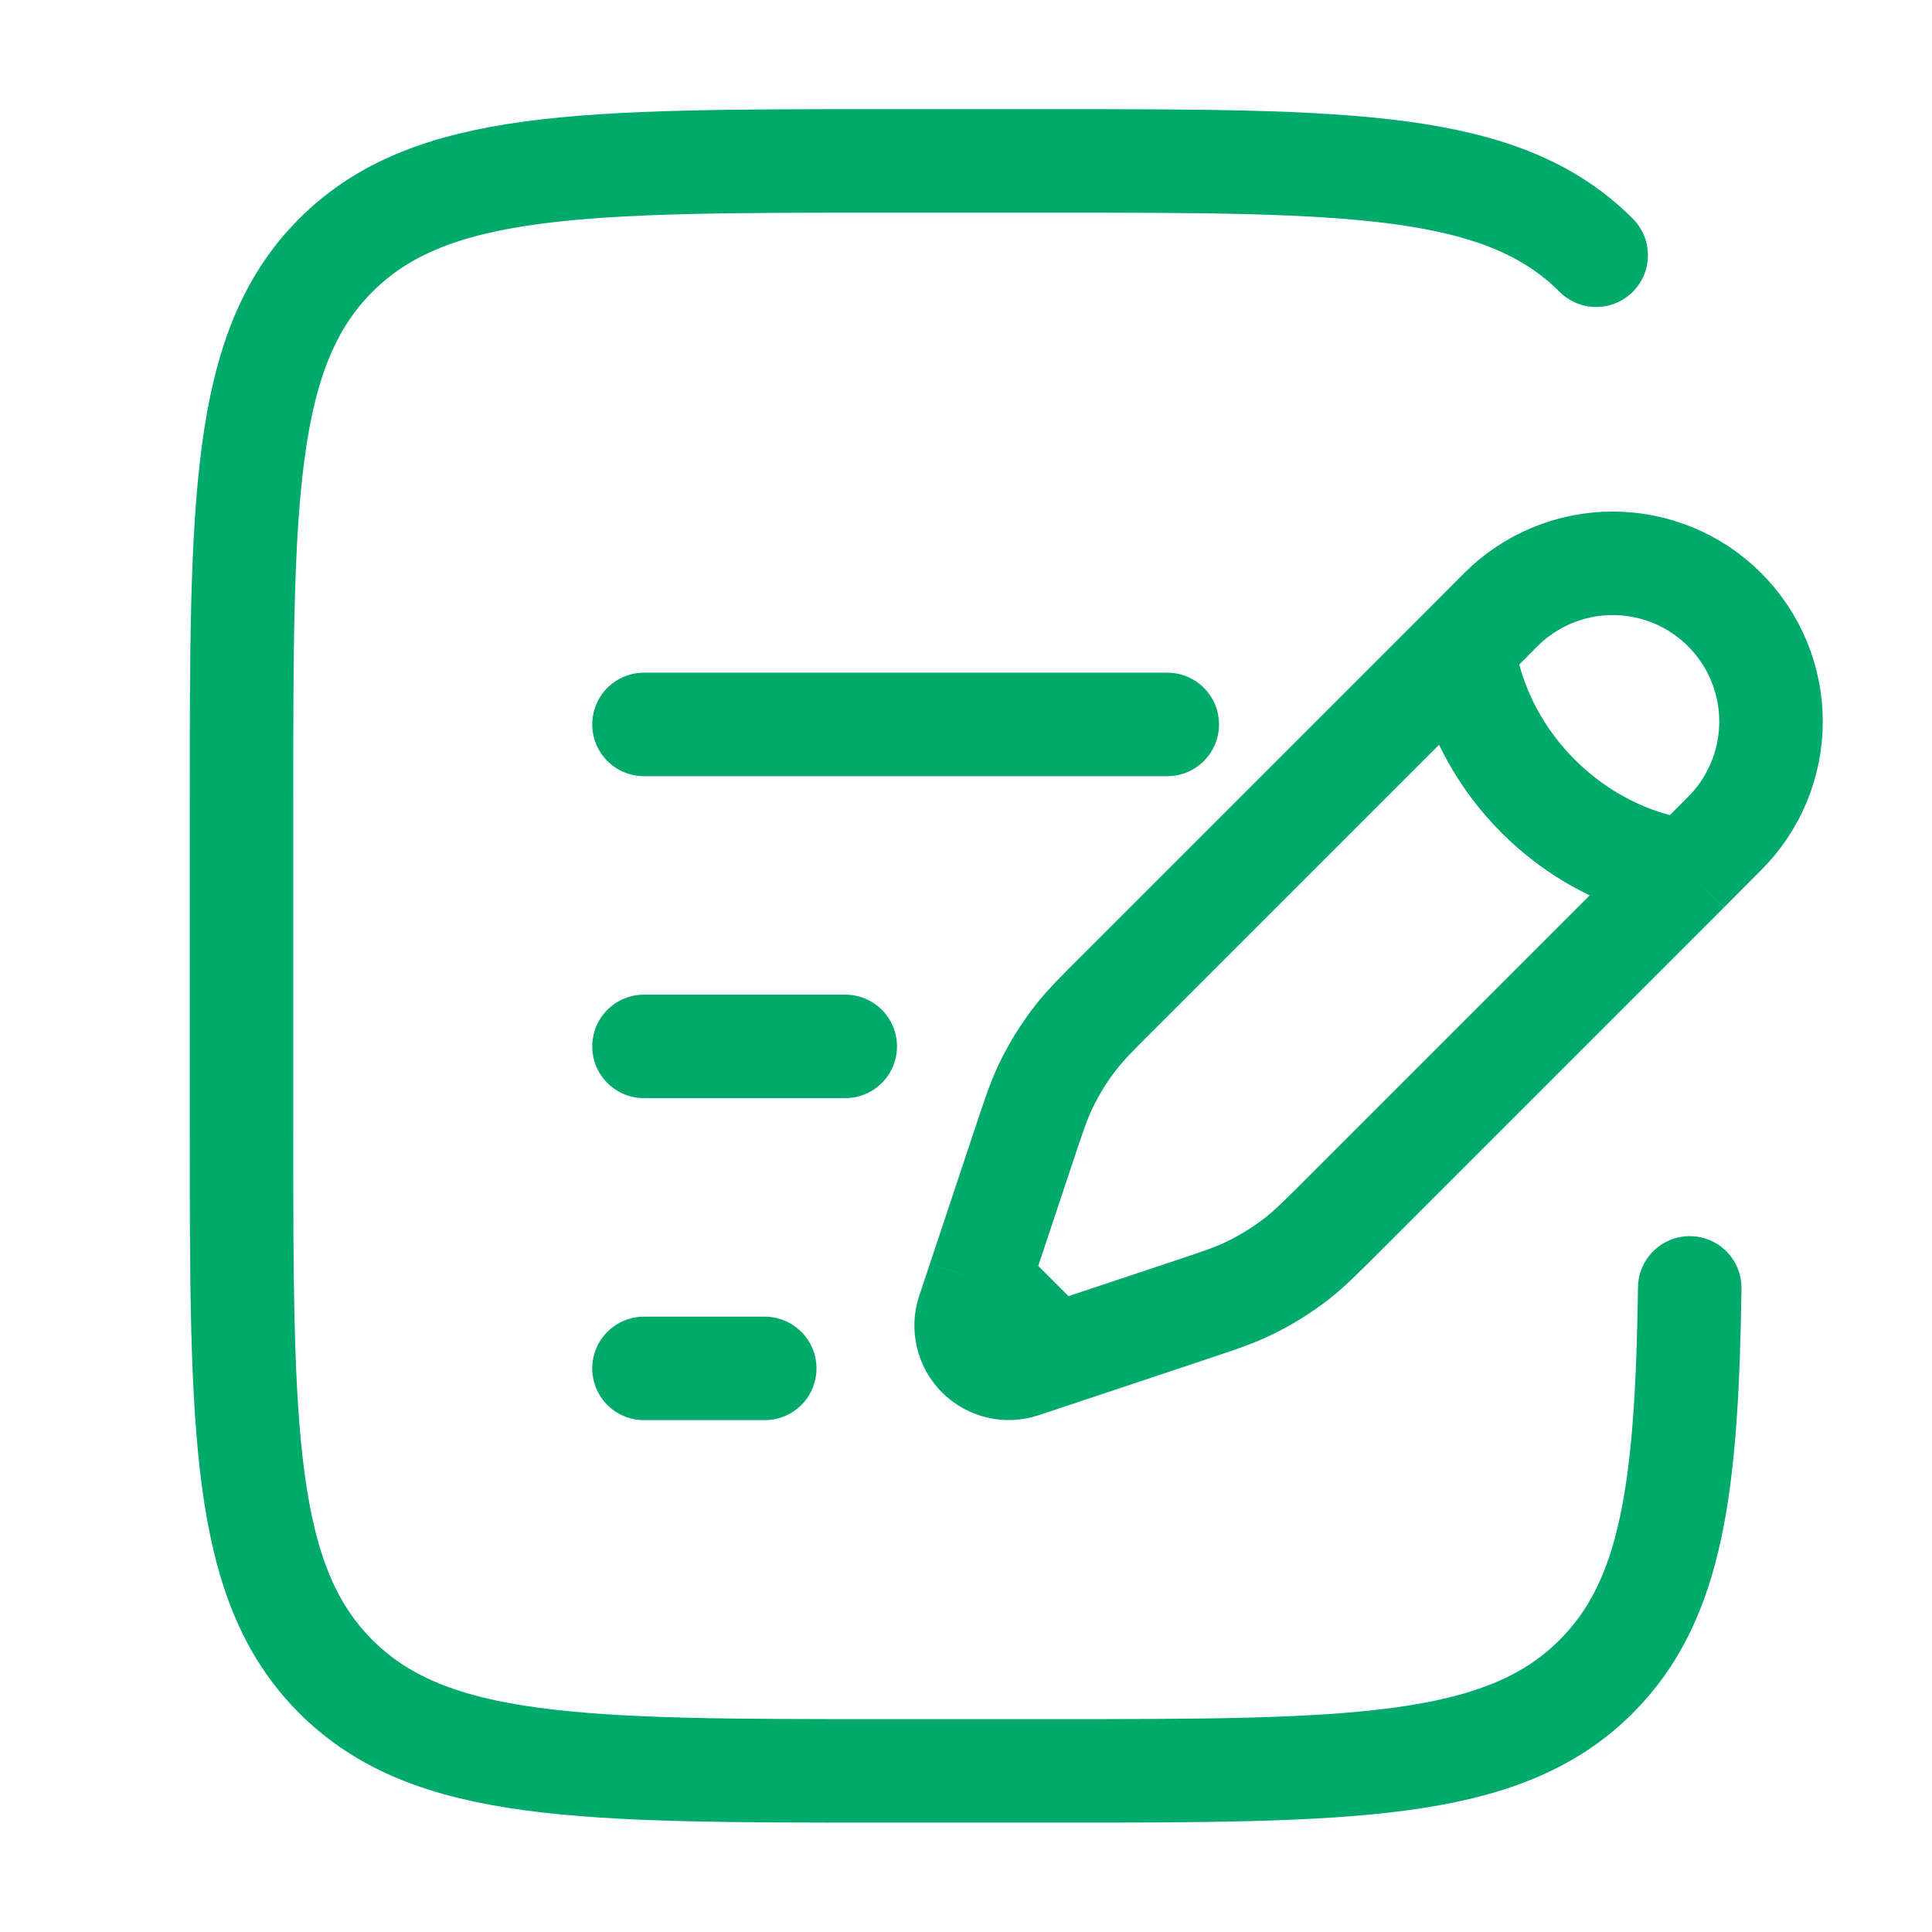
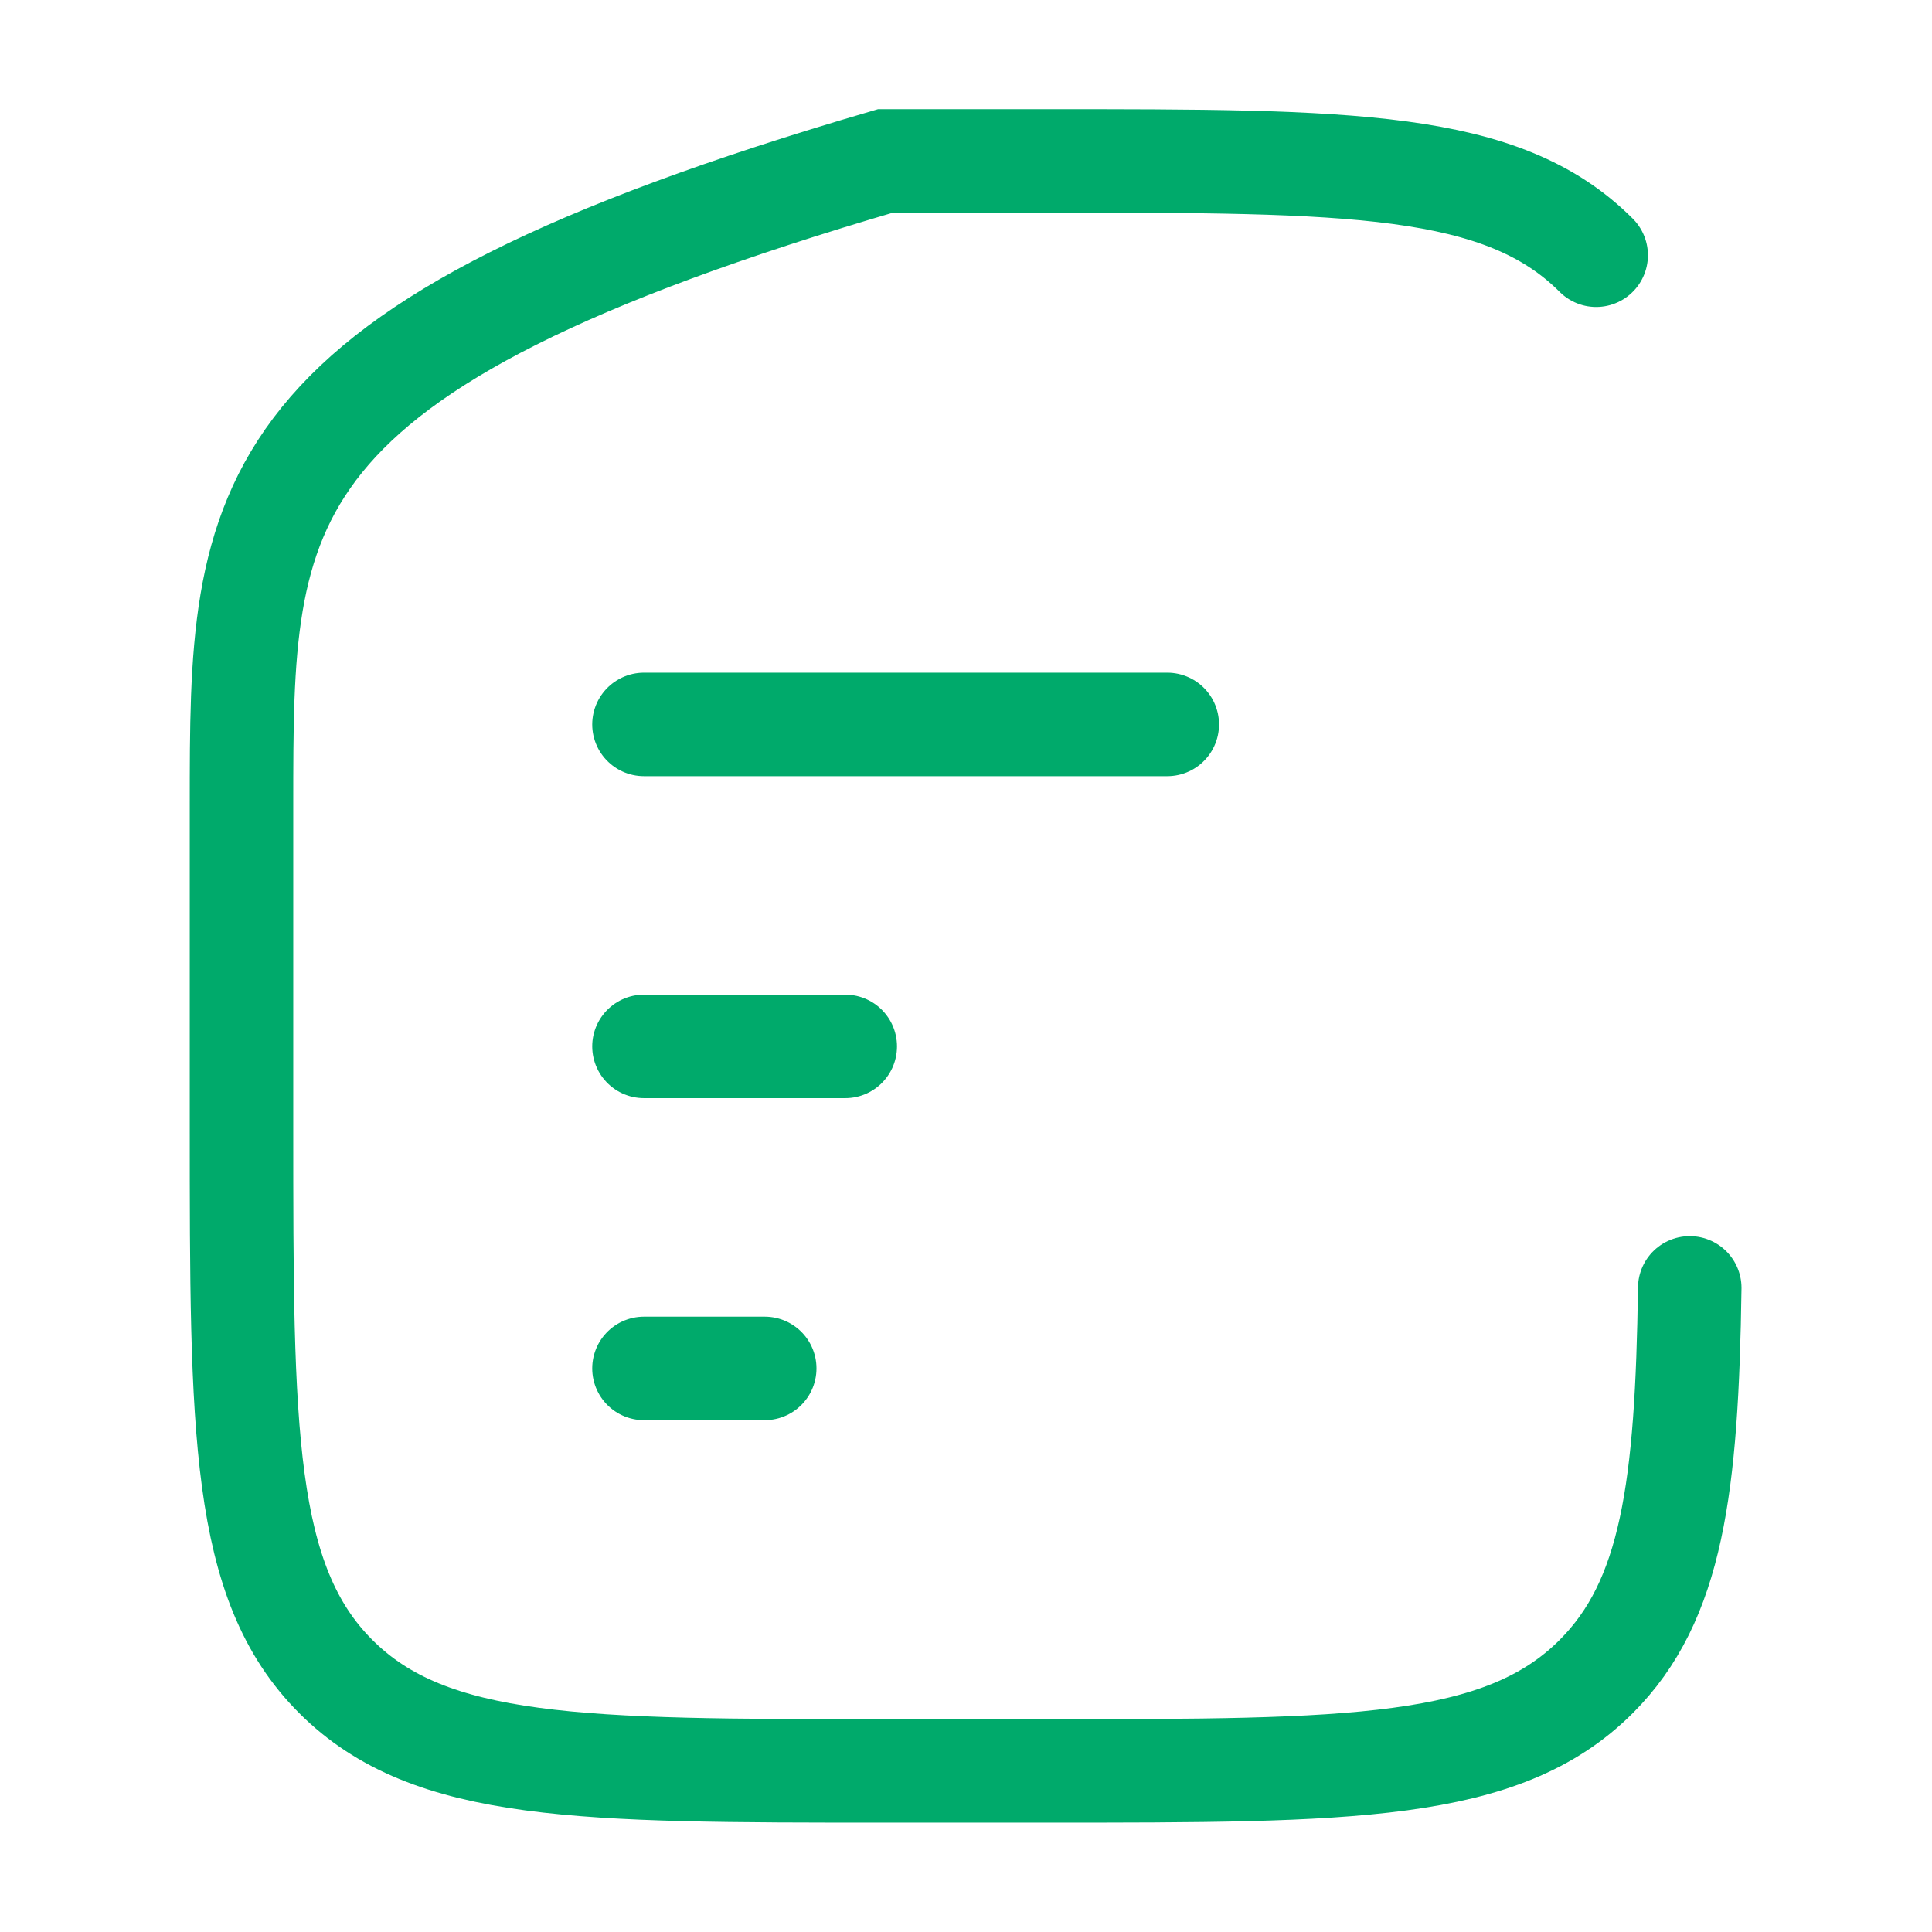
<svg xmlns="http://www.w3.org/2000/svg" width="28" height="28" viewBox="0 0 28 28" fill="none">
-   <path d="M21.211 9.378L21.751 8.836C22.181 8.406 22.764 8.164 23.373 8.164C23.981 8.164 24.565 8.406 24.995 8.836C25.425 9.266 25.667 9.849 25.667 10.457C25.667 11.066 25.425 11.649 24.995 12.079L24.455 12.621M21.211 9.378C21.211 9.378 21.279 10.525 22.292 11.539C23.306 12.553 24.455 12.621 24.455 12.621M21.211 9.378L16.241 14.348C15.902 14.684 15.735 14.853 15.59 15.038C15.419 15.258 15.274 15.493 15.153 15.745C15.052 15.957 14.977 16.183 14.827 16.634L14.345 18.081L14.189 18.549M24.455 12.621L19.485 17.591C19.147 17.929 18.979 18.097 18.793 18.242C18.574 18.412 18.338 18.558 18.086 18.678C17.874 18.78 17.649 18.854 17.197 19.005L15.751 19.487L15.283 19.643M14.189 18.549L14.033 19.018C13.997 19.127 13.992 19.243 14.019 19.355C14.045 19.467 14.102 19.569 14.183 19.65C14.264 19.731 14.366 19.788 14.478 19.814C14.589 19.841 14.706 19.835 14.815 19.799L15.283 19.643M14.189 18.549L15.283 19.643" stroke="#00AA6B" stroke-width="1.5" />
-   <path d="M9.333 15.165H12.25M9.333 10.499H16.917M9.333 19.832H11.083M23.133 3.699C21.767 2.332 19.566 2.332 15.167 2.332H12.833C8.434 2.332 6.234 2.332 4.867 3.699C3.5 5.066 3.5 7.266 3.5 11.665V16.332C3.5 20.732 3.5 22.932 4.867 24.298C6.234 25.665 8.434 25.665 12.833 25.665H15.167C19.566 25.665 21.767 25.665 23.133 24.298C24.234 23.198 24.448 21.559 24.489 18.665" stroke="#00AA6B" stroke-width="1.5" stroke-linecap="round" />
+   <path d="M9.333 15.165H12.25M9.333 10.499H16.917M9.333 19.832H11.083M23.133 3.699C21.767 2.332 19.566 2.332 15.167 2.332H12.833C3.5 5.066 3.5 7.266 3.5 11.665V16.332C3.5 20.732 3.5 22.932 4.867 24.298C6.234 25.665 8.434 25.665 12.833 25.665H15.167C19.566 25.665 21.767 25.665 23.133 24.298C24.234 23.198 24.448 21.559 24.489 18.665" stroke="#00AA6B" stroke-width="1.5" stroke-linecap="round" />
</svg>